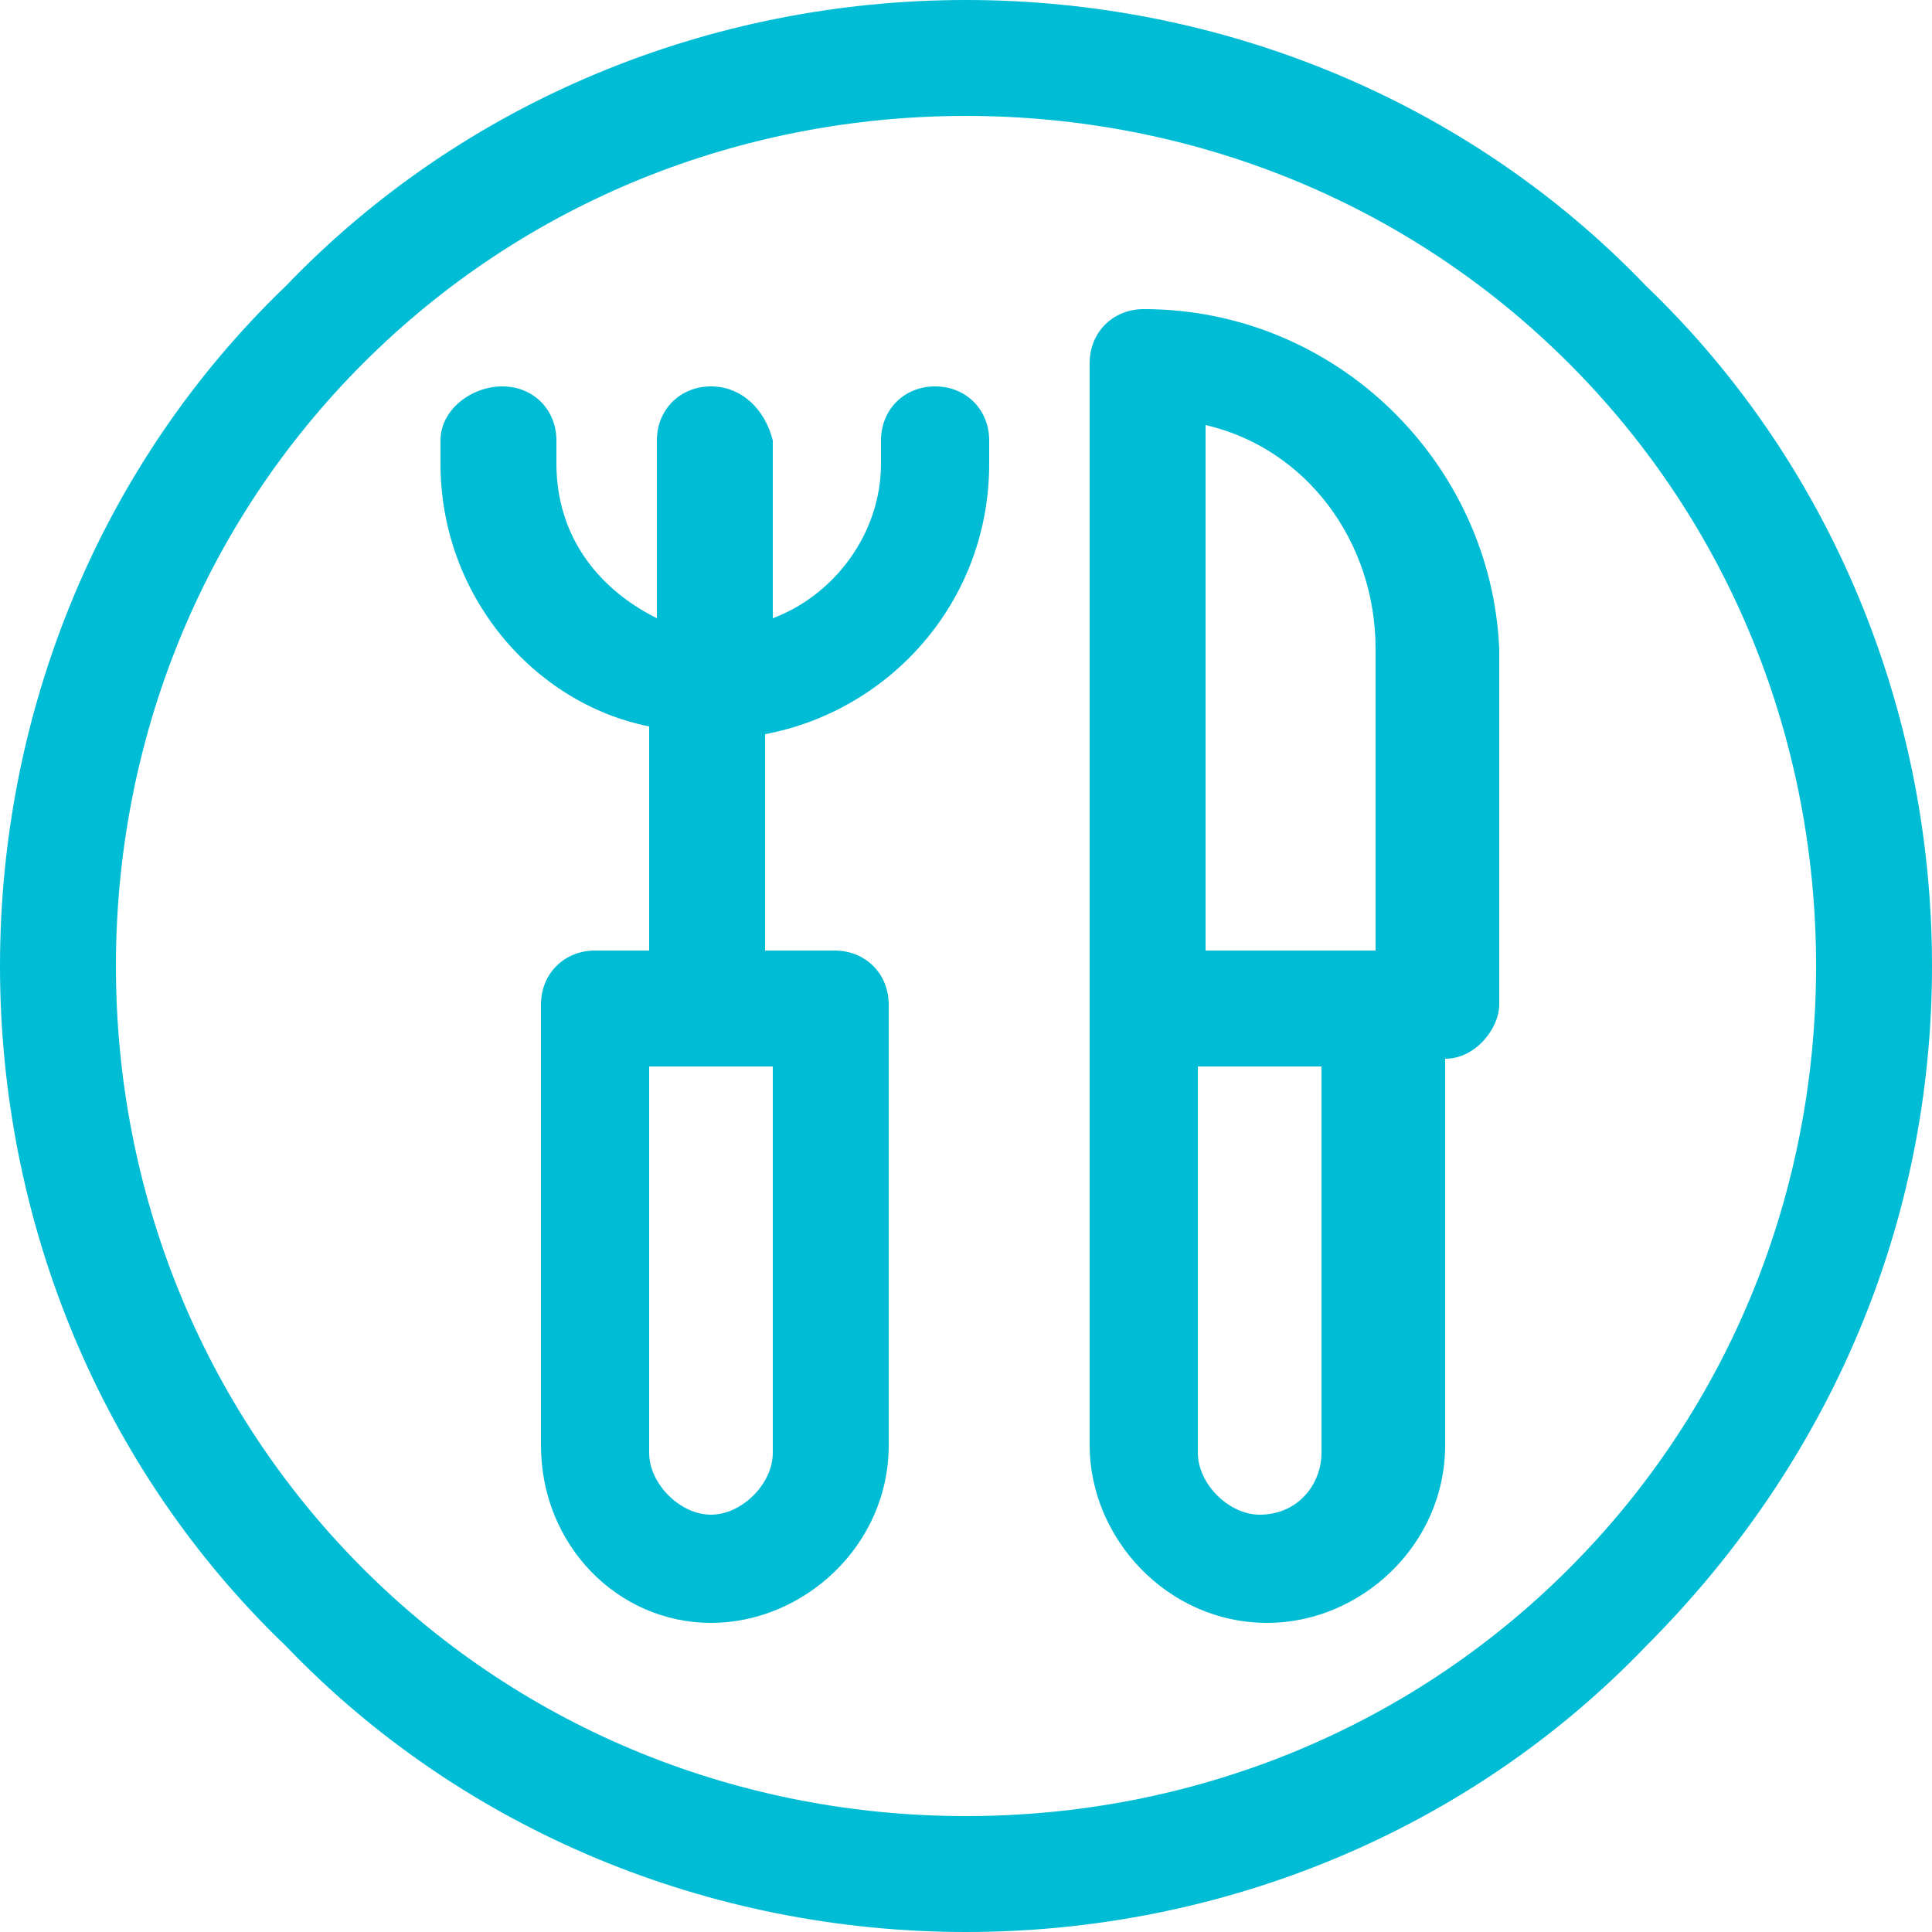
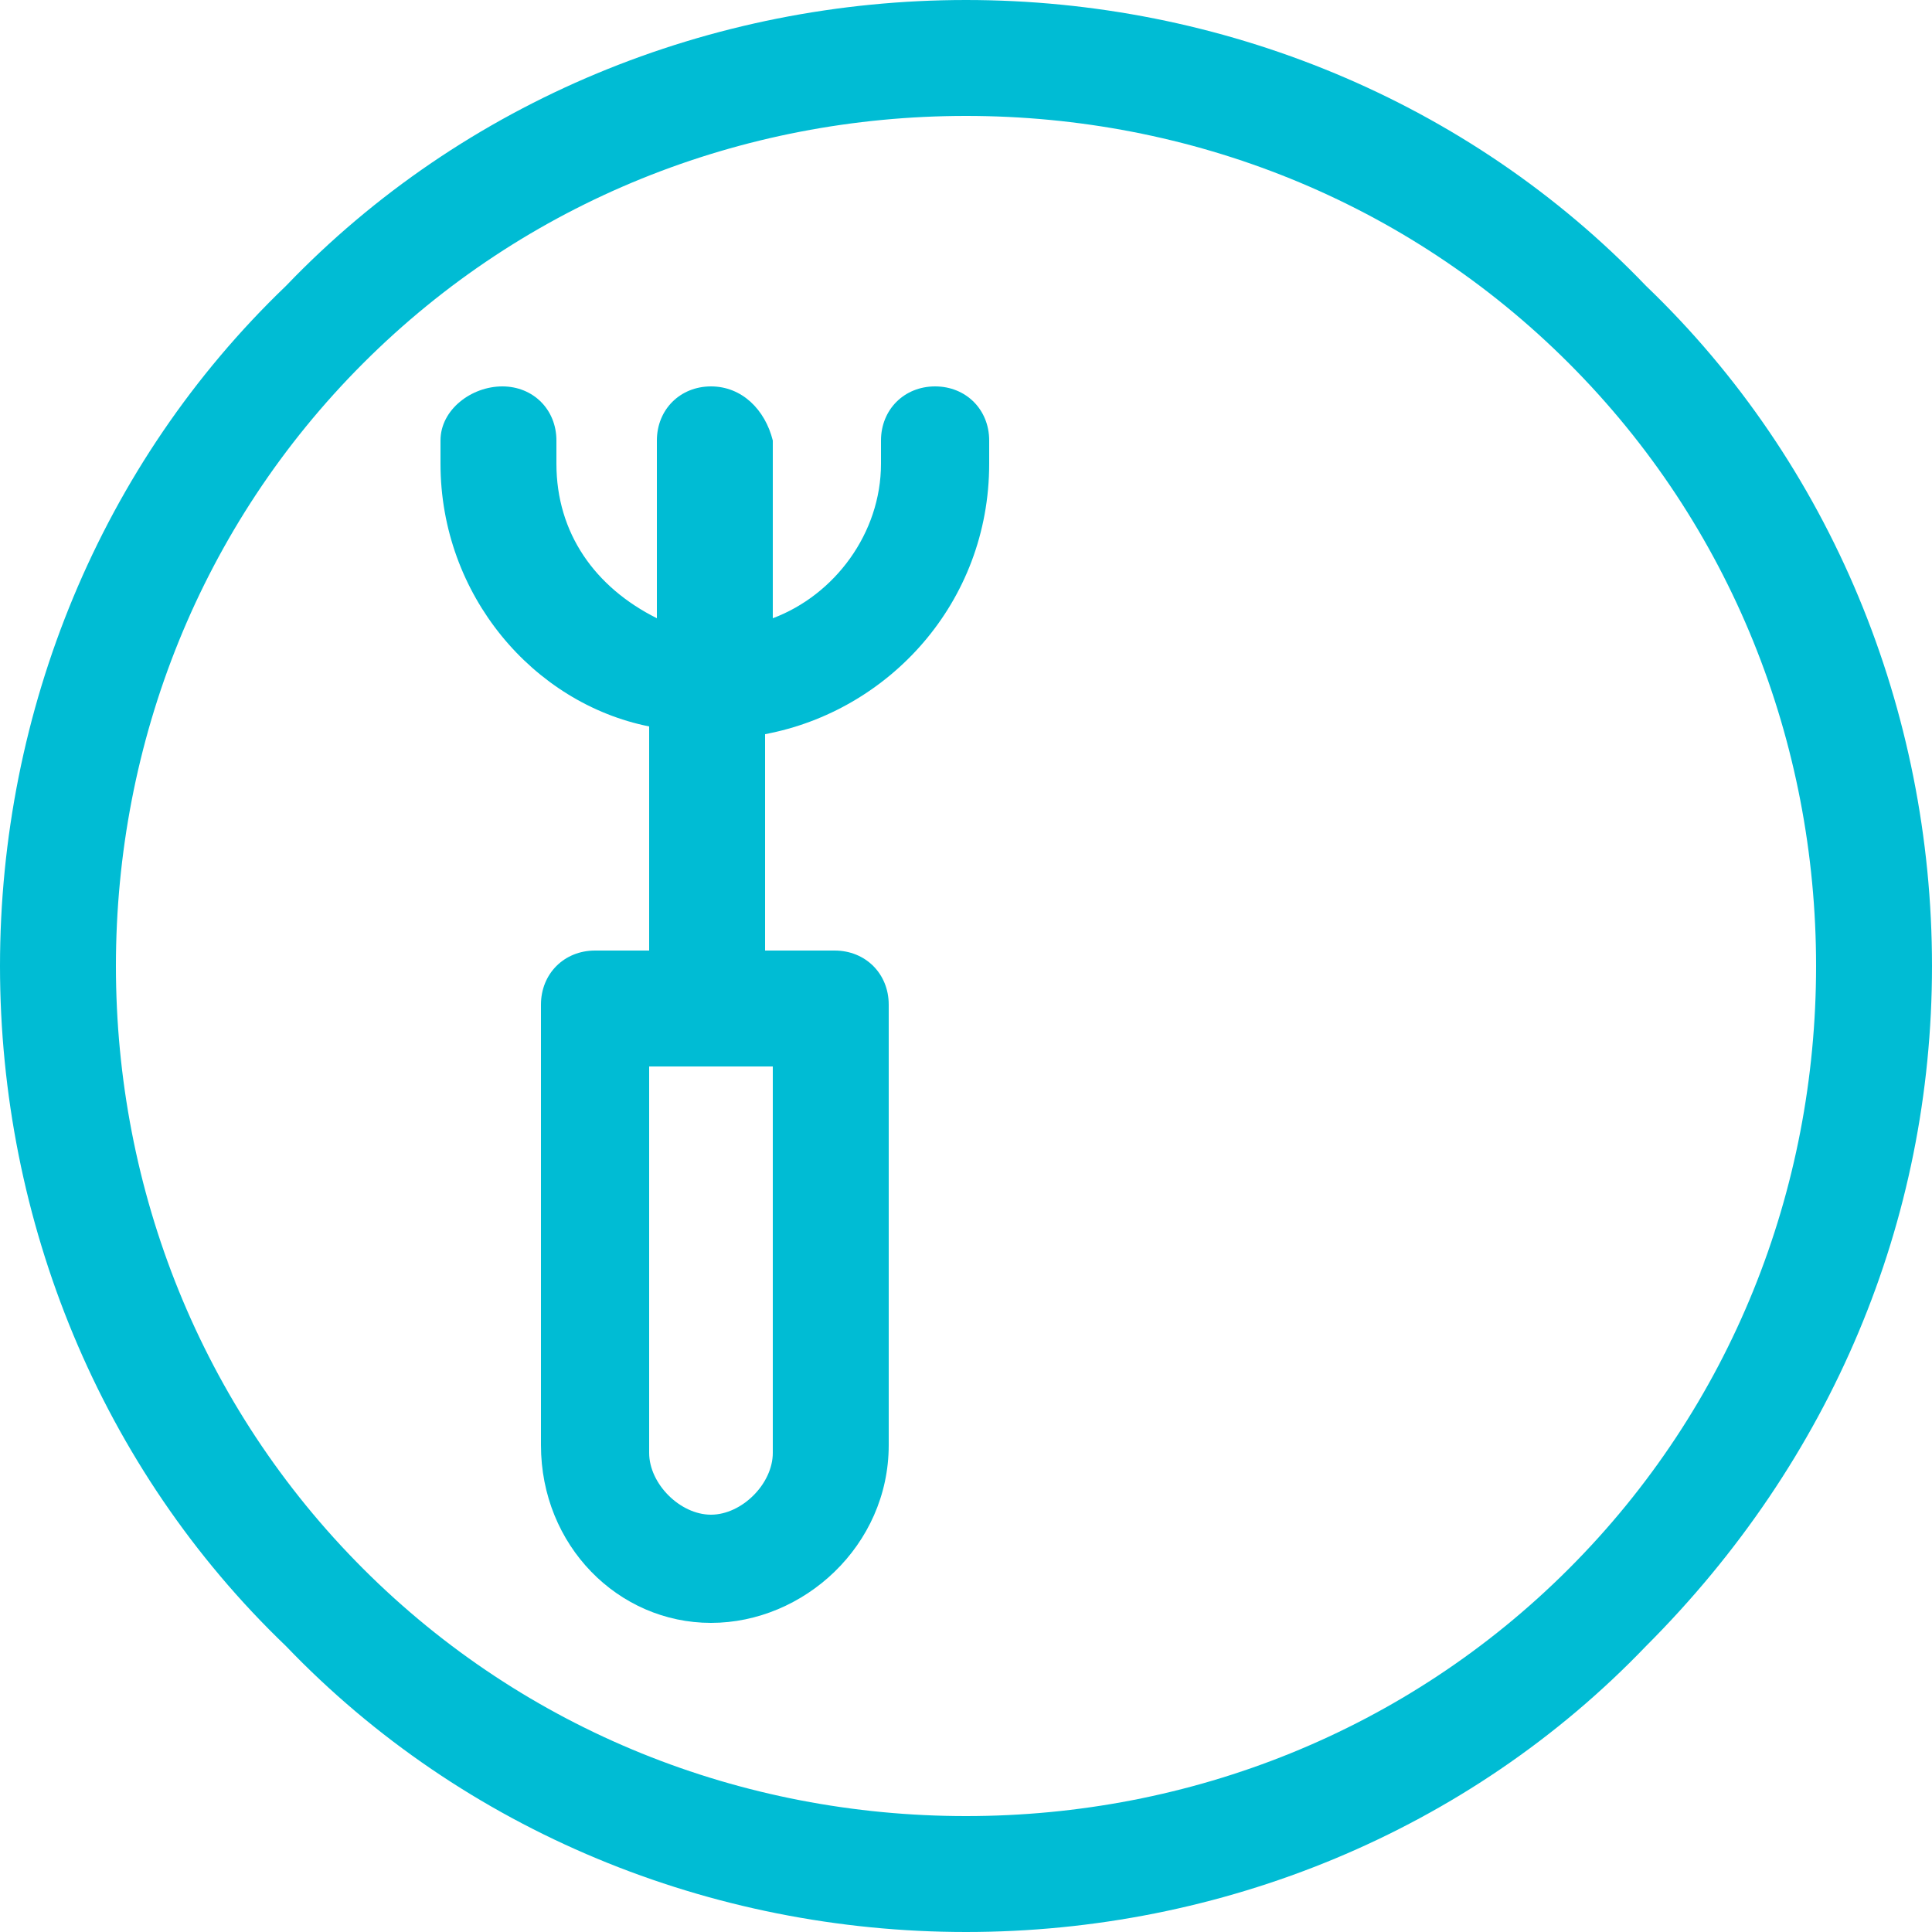
<svg xmlns="http://www.w3.org/2000/svg" version="1.1" id="Layer_1" x="0px" y="0px" viewBox="0 0 25 25" style="enable-background:new 0 0 25 25;" xml:space="preserve">
  <style type="text/css">
	.st0{fill:#00BCD4;}
</style>
  <g>
    <path class="st0" d="M21.3,3.7C19,1.3,15.8,0,12.5,0S6,1.3,3.7,3.7C1.3,6,0,9.2,0,12.5s1.3,6.5,3.7,8.8C6,23.7,9.2,25,12.5,25   s6.5-1.3,8.8-3.7c2.4-2.4,3.7-5.5,3.7-8.8S23.7,6,21.3,3.7L21.3,3.7z M20.3,20.3c-2.1,2.1-4.9,3.2-7.8,3.2s-5.7-1.1-7.8-3.2   c-2.1-2.1-3.2-4.9-3.2-7.8s1.1-5.7,3.2-7.8c2.1-2.1,4.9-3.2,7.8-3.2s5.7,1.1,7.8,3.2c2.1,2.1,3.2,4.9,3.2,7.8S22.4,18.2,20.3,20.3   L20.3,20.3z M20.3,20.3" />
    <path class="st0" d="M12.1,5c-0.4,0-0.7,0.3-0.7,0.7V6c0,0.9-0.6,1.7-1.4,2V5.7C9.9,5.3,9.6,5,9.2,5C8.8,5,8.5,5.3,8.5,5.7V8   C7.7,7.6,7.2,6.9,7.2,6V5.7C7.2,5.3,6.9,5,6.5,5C6.1,5,5.7,5.3,5.7,5.7V6c0,1.7,1.2,3.1,2.7,3.4v2.9H7.7c-0.4,0-0.7,0.3-0.7,0.7   v5.7C7,20,8,21,9.2,21c1.2,0,2.3-1,2.3-2.3v-5.7c0-0.4-0.3-0.7-0.7-0.7H9.9V9.5c1.6-0.3,2.9-1.7,2.9-3.5V5.7   C12.8,5.3,12.5,5,12.1,5L12.1,5z M10,18.8c0,0.4-0.4,0.8-0.8,0.8c-0.4,0-0.8-0.4-0.8-0.8v-5H10V18.8z M10,18.8" />
-     <path class="st0" d="M14.8,4c-0.4,0-0.7,0.3-0.7,0.7v14c0,1.2,1,2.3,2.3,2.3c1.2,0,2.3-1,2.3-2.3v-5c0.4,0,0.7-0.4,0.7-0.7V8.4   C19.3,6,17.3,4,14.8,4L14.8,4z M15.6,5.5c1.3,0.3,2.2,1.5,2.2,2.9v3.9h-2.2V5.5z M16.3,19.6c-0.4,0-0.8-0.4-0.8-0.8v-5h1.6v5   C17.1,19.2,16.8,19.6,16.3,19.6L16.3,19.6z M16.3,19.6" />
  </g>
</svg>